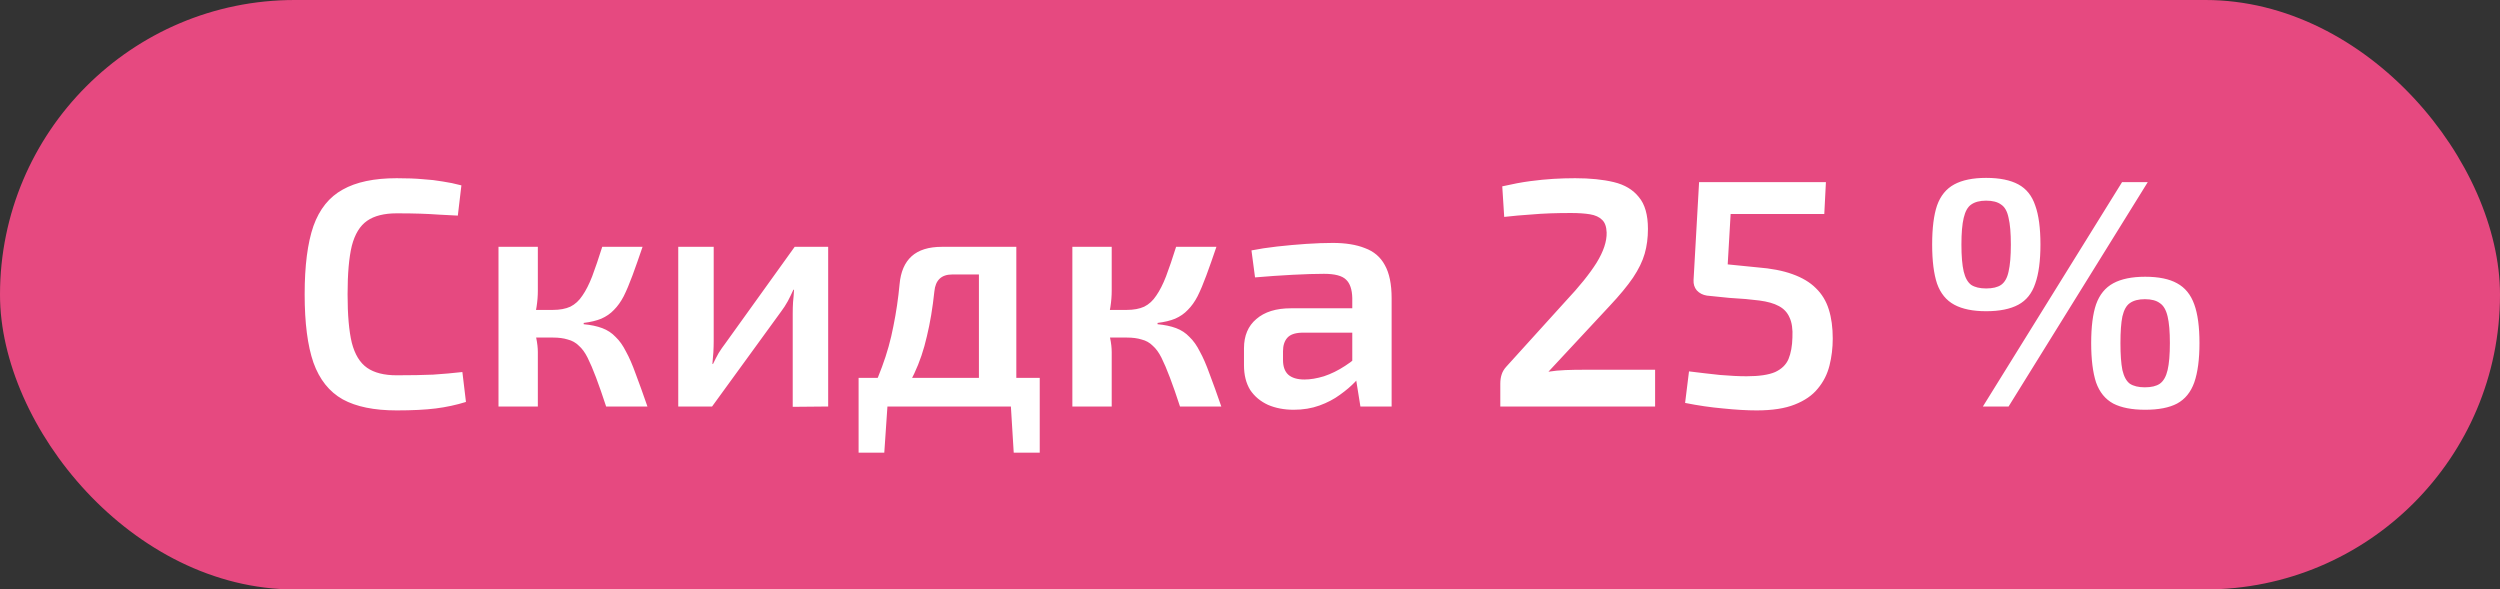
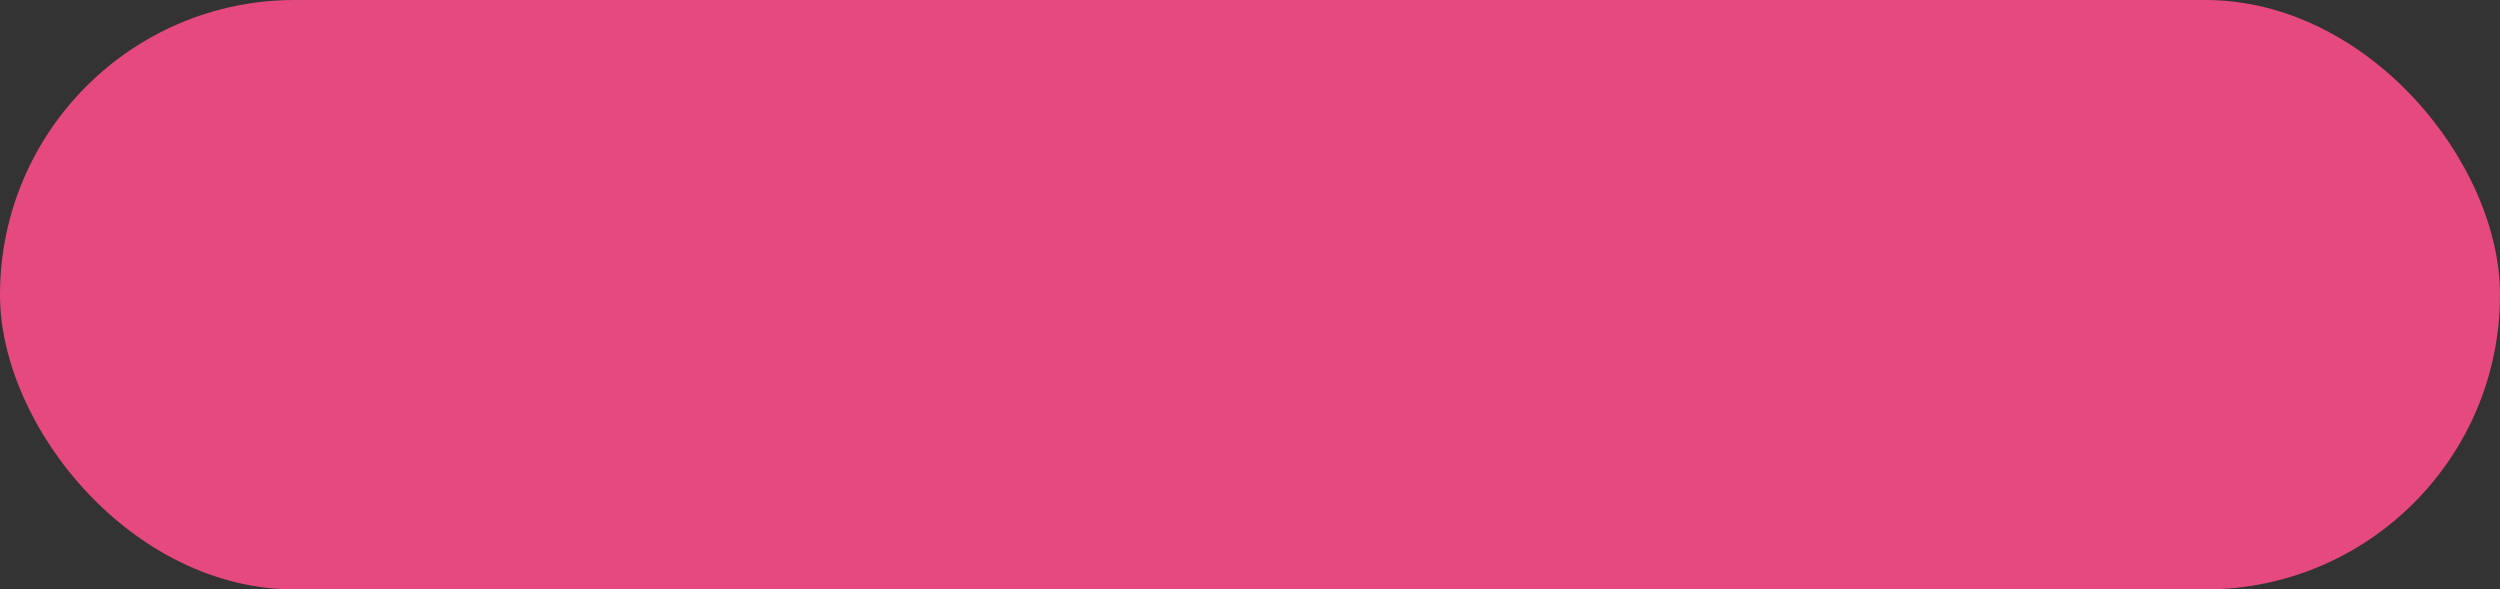
<svg xmlns="http://www.w3.org/2000/svg" width="123" height="29" viewBox="0 0 123 29" fill="none">
  <rect x="0" y="0" width="123" height="29" fill="#333333" stroke="none" />
  <rect width="123" height="29" rx="14.5" fill="#E64980" />
-   <path d="M19.517 8.768C20.018 8.768 20.445 8.784 20.797 8.816C21.149 8.837 21.474 8.875 21.773 8.928C22.071 8.971 22.381 9.035 22.701 9.12L22.525 10.608C22.194 10.587 21.885 10.571 21.597 10.56C21.309 10.539 20.999 10.523 20.669 10.512C20.349 10.501 19.965 10.496 19.517 10.496C18.898 10.496 18.413 10.619 18.061 10.864C17.709 11.109 17.458 11.52 17.309 12.096C17.17 12.672 17.101 13.467 17.101 14.48C17.101 15.493 17.17 16.288 17.309 16.864C17.458 17.44 17.709 17.851 18.061 18.096C18.413 18.341 18.898 18.464 19.517 18.464C20.231 18.464 20.829 18.453 21.309 18.432C21.799 18.4 22.279 18.357 22.749 18.304L22.925 19.776C22.445 19.925 21.949 20.032 21.437 20.096C20.925 20.16 20.285 20.192 19.517 20.192C18.407 20.192 17.522 20.011 16.861 19.648C16.199 19.275 15.719 18.672 15.421 17.84C15.133 17.008 14.989 15.888 14.989 14.48C14.989 13.072 15.133 11.952 15.421 11.12C15.719 10.288 16.199 9.691 16.861 9.328C17.522 8.955 18.407 8.768 19.517 8.768ZM31.614 12.144C31.433 12.677 31.267 13.147 31.118 13.552C30.968 13.957 30.825 14.299 30.686 14.576C30.547 14.843 30.387 15.067 30.206 15.248C30.035 15.429 29.827 15.573 29.582 15.68C29.347 15.776 29.059 15.845 28.718 15.888V15.952C29.07 15.984 29.374 16.048 29.63 16.144C29.886 16.24 30.105 16.384 30.286 16.576C30.478 16.757 30.648 16.997 30.798 17.296C30.958 17.584 31.118 17.952 31.278 18.4C31.448 18.848 31.64 19.381 31.854 20H29.822C29.64 19.445 29.475 18.971 29.326 18.576C29.177 18.181 29.038 17.856 28.91 17.6C28.782 17.344 28.638 17.147 28.478 17.008C28.328 16.859 28.147 16.757 27.934 16.704C27.731 16.64 27.491 16.608 27.214 16.608L27.198 15.248C27.539 15.248 27.827 15.195 28.062 15.088C28.297 14.971 28.494 14.789 28.654 14.544C28.825 14.299 28.985 13.984 29.134 13.6C29.283 13.205 29.448 12.72 29.63 12.144H31.614ZM26.462 12.144V14.304C26.462 14.56 26.441 14.827 26.398 15.104C26.355 15.381 26.286 15.643 26.19 15.888C26.275 16.123 26.339 16.368 26.382 16.624C26.435 16.88 26.462 17.115 26.462 17.328V20H24.526V12.144H26.462ZM27.774 15.248V16.608H25.95V15.248H27.774ZM40.746 12.144V20L39.002 20.016V15.424C39.002 15.232 39.007 15.045 39.018 14.864C39.039 14.672 39.055 14.469 39.066 14.256H39.034C38.959 14.427 38.868 14.613 38.762 14.816C38.655 15.008 38.548 15.173 38.442 15.312L35.034 20H33.37V12.144H35.114V16.784C35.114 16.965 35.108 17.147 35.098 17.328C35.087 17.499 35.071 17.691 35.05 17.904H35.082C35.167 17.723 35.258 17.547 35.354 17.376C35.46 17.205 35.567 17.051 35.674 16.912L39.098 12.144H40.746ZM49.811 12.144V13.504H46.851C46.318 13.504 46.025 13.781 45.971 14.336C45.886 15.147 45.763 15.883 45.603 16.544C45.454 17.205 45.246 17.819 44.979 18.384C44.723 18.939 44.393 19.477 43.987 20H42.451C42.846 19.36 43.161 18.709 43.395 18.048C43.641 17.387 43.827 16.72 43.955 16.048C44.094 15.365 44.195 14.677 44.259 13.984C44.313 13.376 44.51 12.917 44.851 12.608C45.193 12.299 45.689 12.144 46.339 12.144H49.811ZM43.667 19.92L43.507 22.272H42.243V19.92H43.667ZM51.155 18.592V20H42.243V18.592H51.155ZM51.155 19.92V22.272H49.875L49.731 19.92H51.155ZM50.003 12.144V20H48.163V12.144H50.003ZM59.848 12.144C59.667 12.677 59.502 13.147 59.352 13.552C59.203 13.957 59.059 14.299 58.92 14.576C58.782 14.843 58.622 15.067 58.44 15.248C58.27 15.429 58.062 15.573 57.816 15.68C57.582 15.776 57.294 15.845 56.952 15.888V15.952C57.304 15.984 57.608 16.048 57.864 16.144C58.12 16.24 58.339 16.384 58.52 16.576C58.712 16.757 58.883 16.997 59.032 17.296C59.192 17.584 59.352 17.952 59.512 18.4C59.683 18.848 59.875 19.381 60.088 20H58.056C57.875 19.445 57.71 18.971 57.56 18.576C57.411 18.181 57.272 17.856 57.144 17.6C57.016 17.344 56.872 17.147 56.712 17.008C56.563 16.859 56.382 16.757 56.168 16.704C55.966 16.64 55.726 16.608 55.448 16.608L55.432 15.248C55.774 15.248 56.062 15.195 56.296 15.088C56.531 14.971 56.728 14.789 56.888 14.544C57.059 14.299 57.219 13.984 57.368 13.6C57.518 13.205 57.683 12.72 57.864 12.144H59.848ZM54.696 12.144V14.304C54.696 14.56 54.675 14.827 54.632 15.104C54.59 15.381 54.52 15.643 54.424 15.888C54.51 16.123 54.574 16.368 54.616 16.624C54.67 16.88 54.696 17.115 54.696 17.328V20H52.76V12.144H54.696ZM56.008 15.248V16.608H54.184V15.248H56.008ZM65.572 11.952C66.201 11.952 66.729 12.037 67.156 12.208C67.593 12.368 67.919 12.645 68.132 13.04C68.356 13.435 68.468 13.979 68.468 14.672V20H66.932L66.66 18.304L66.532 18.08V14.656C66.521 14.24 66.42 13.941 66.228 13.76C66.036 13.568 65.673 13.472 65.14 13.472C64.724 13.472 64.207 13.488 63.588 13.52C62.98 13.552 62.367 13.595 61.748 13.648L61.572 12.32C61.945 12.245 62.367 12.181 62.836 12.128C63.316 12.075 63.791 12.032 64.26 12C64.74 11.968 65.177 11.952 65.572 11.952ZM67.636 15.168L67.62 16.368H64.036C63.705 16.379 63.471 16.464 63.332 16.624C63.193 16.784 63.124 17.003 63.124 17.28V17.712C63.124 18.032 63.209 18.272 63.38 18.432C63.561 18.592 63.828 18.672 64.18 18.672C64.468 18.672 64.788 18.619 65.14 18.512C65.492 18.395 65.839 18.224 66.18 18C66.532 17.776 66.847 17.509 67.124 17.2V18.208C67.028 18.368 66.879 18.56 66.676 18.784C66.473 18.997 66.223 19.211 65.924 19.424C65.636 19.637 65.3 19.813 64.916 19.952C64.532 20.091 64.111 20.16 63.652 20.16C63.183 20.16 62.761 20.08 62.388 19.92C62.015 19.749 61.721 19.504 61.508 19.184C61.305 18.853 61.204 18.448 61.204 17.968V17.136C61.204 16.517 61.407 16.037 61.812 15.696C62.217 15.344 62.783 15.168 63.508 15.168H67.636ZM77.495 8.768C78.231 8.768 78.866 8.832 79.399 8.96C79.933 9.088 80.343 9.333 80.631 9.696C80.93 10.048 81.079 10.571 81.079 11.264C81.079 11.701 81.026 12.107 80.919 12.48C80.813 12.853 80.621 13.248 80.343 13.664C80.066 14.069 79.682 14.533 79.191 15.056L76.183 18.288C76.45 18.245 76.727 18.219 77.015 18.208C77.314 18.197 77.602 18.192 77.879 18.192H81.431V20H73.815V18.88C73.815 18.709 73.837 18.56 73.879 18.432C73.922 18.293 73.997 18.165 74.103 18.048L77.031 14.816C77.703 14.101 78.21 13.472 78.551 12.928C78.893 12.373 79.058 11.877 79.047 11.44C79.037 11.152 78.962 10.944 78.823 10.816C78.685 10.677 78.487 10.587 78.231 10.544C77.975 10.501 77.661 10.48 77.287 10.48C76.935 10.48 76.599 10.485 76.279 10.496C75.959 10.507 75.618 10.528 75.255 10.56C74.903 10.581 74.487 10.619 74.007 10.672L73.911 9.168C74.423 9.051 74.882 8.965 75.287 8.912C75.693 8.859 76.071 8.821 76.423 8.8C76.775 8.779 77.133 8.768 77.495 8.768ZM89.835 8.96L89.755 10.528H85.147L85.003 13.008L86.443 13.152C87.136 13.205 87.718 13.317 88.187 13.488C88.667 13.659 89.051 13.888 89.339 14.176C89.638 14.464 89.851 14.816 89.979 15.232C90.107 15.637 90.171 16.112 90.171 16.656C90.171 17.115 90.118 17.557 90.011 17.984C89.904 18.411 89.713 18.789 89.435 19.12C89.168 19.451 88.79 19.712 88.299 19.904C87.819 20.096 87.195 20.192 86.427 20.192C85.947 20.192 85.398 20.16 84.779 20.096C84.171 20.043 83.547 19.952 82.907 19.824L83.099 18.272C83.611 18.336 84.118 18.395 84.619 18.448C85.121 18.491 85.558 18.512 85.931 18.512C86.55 18.512 87.019 18.443 87.339 18.304C87.659 18.155 87.878 17.941 87.995 17.664C88.112 17.376 88.177 17.024 88.187 16.608C88.209 16.192 88.16 15.861 88.043 15.616C87.936 15.371 87.76 15.184 87.515 15.056C87.281 14.928 86.96 14.837 86.555 14.784C86.15 14.731 85.659 14.688 85.083 14.656L83.979 14.544C83.776 14.512 83.611 14.427 83.483 14.288C83.366 14.149 83.312 13.979 83.323 13.776L83.595 8.96H89.835ZM97.718 8.752C98.379 8.752 98.907 8.859 99.302 9.072C99.697 9.285 99.974 9.632 100.134 10.112C100.305 10.581 100.39 11.221 100.39 12.032C100.39 12.832 100.305 13.472 100.134 13.952C99.974 14.432 99.697 14.779 99.302 14.992C98.907 15.205 98.379 15.312 97.718 15.312C97.067 15.312 96.544 15.205 96.15 14.992C95.755 14.779 95.472 14.432 95.302 13.952C95.142 13.472 95.062 12.832 95.062 12.032C95.062 11.221 95.142 10.581 95.302 10.112C95.472 9.632 95.755 9.285 96.15 9.072C96.544 8.859 97.067 8.752 97.718 8.752ZM97.718 9.872C97.409 9.872 97.163 9.936 96.982 10.064C96.811 10.181 96.689 10.4 96.614 10.72C96.539 11.029 96.502 11.467 96.502 12.032C96.502 12.597 96.539 13.04 96.614 13.36C96.689 13.669 96.811 13.888 96.982 14.016C97.163 14.133 97.409 14.192 97.718 14.192C98.038 14.192 98.283 14.133 98.454 14.016C98.635 13.888 98.758 13.669 98.822 13.36C98.897 13.04 98.934 12.597 98.934 12.032C98.934 11.467 98.897 11.029 98.822 10.72C98.758 10.4 98.635 10.181 98.454 10.064C98.283 9.936 98.038 9.872 97.718 9.872ZM105.67 8.96L98.822 20H97.558L104.406 8.96H105.67ZM105.542 13.616C106.203 13.616 106.726 13.723 107.11 13.936C107.505 14.149 107.787 14.496 107.958 14.976C108.129 15.445 108.214 16.08 108.214 16.88C108.214 17.68 108.129 18.325 107.958 18.816C107.787 19.296 107.505 19.643 107.11 19.856C106.726 20.059 106.203 20.16 105.542 20.16C104.891 20.16 104.369 20.059 103.974 19.856C103.579 19.643 103.297 19.296 103.126 18.816C102.966 18.325 102.886 17.68 102.886 16.88C102.886 16.08 102.966 15.445 103.126 14.976C103.297 14.496 103.579 14.149 103.974 13.936C104.369 13.723 104.891 13.616 105.542 13.616ZM105.526 14.72C105.217 14.72 104.971 14.784 104.79 14.912C104.619 15.029 104.497 15.248 104.422 15.568C104.358 15.877 104.326 16.315 104.326 16.88C104.326 17.445 104.358 17.888 104.422 18.208C104.497 18.528 104.619 18.752 104.79 18.88C104.971 18.997 105.217 19.056 105.526 19.056C105.846 19.056 106.091 18.997 106.262 18.88C106.443 18.752 106.571 18.528 106.646 18.208C106.721 17.888 106.758 17.445 106.758 16.88C106.758 16.315 106.721 15.877 106.646 15.568C106.571 15.248 106.443 15.029 106.262 14.912C106.091 14.784 105.846 14.72 105.526 14.72Z" fill="white" />
</svg>